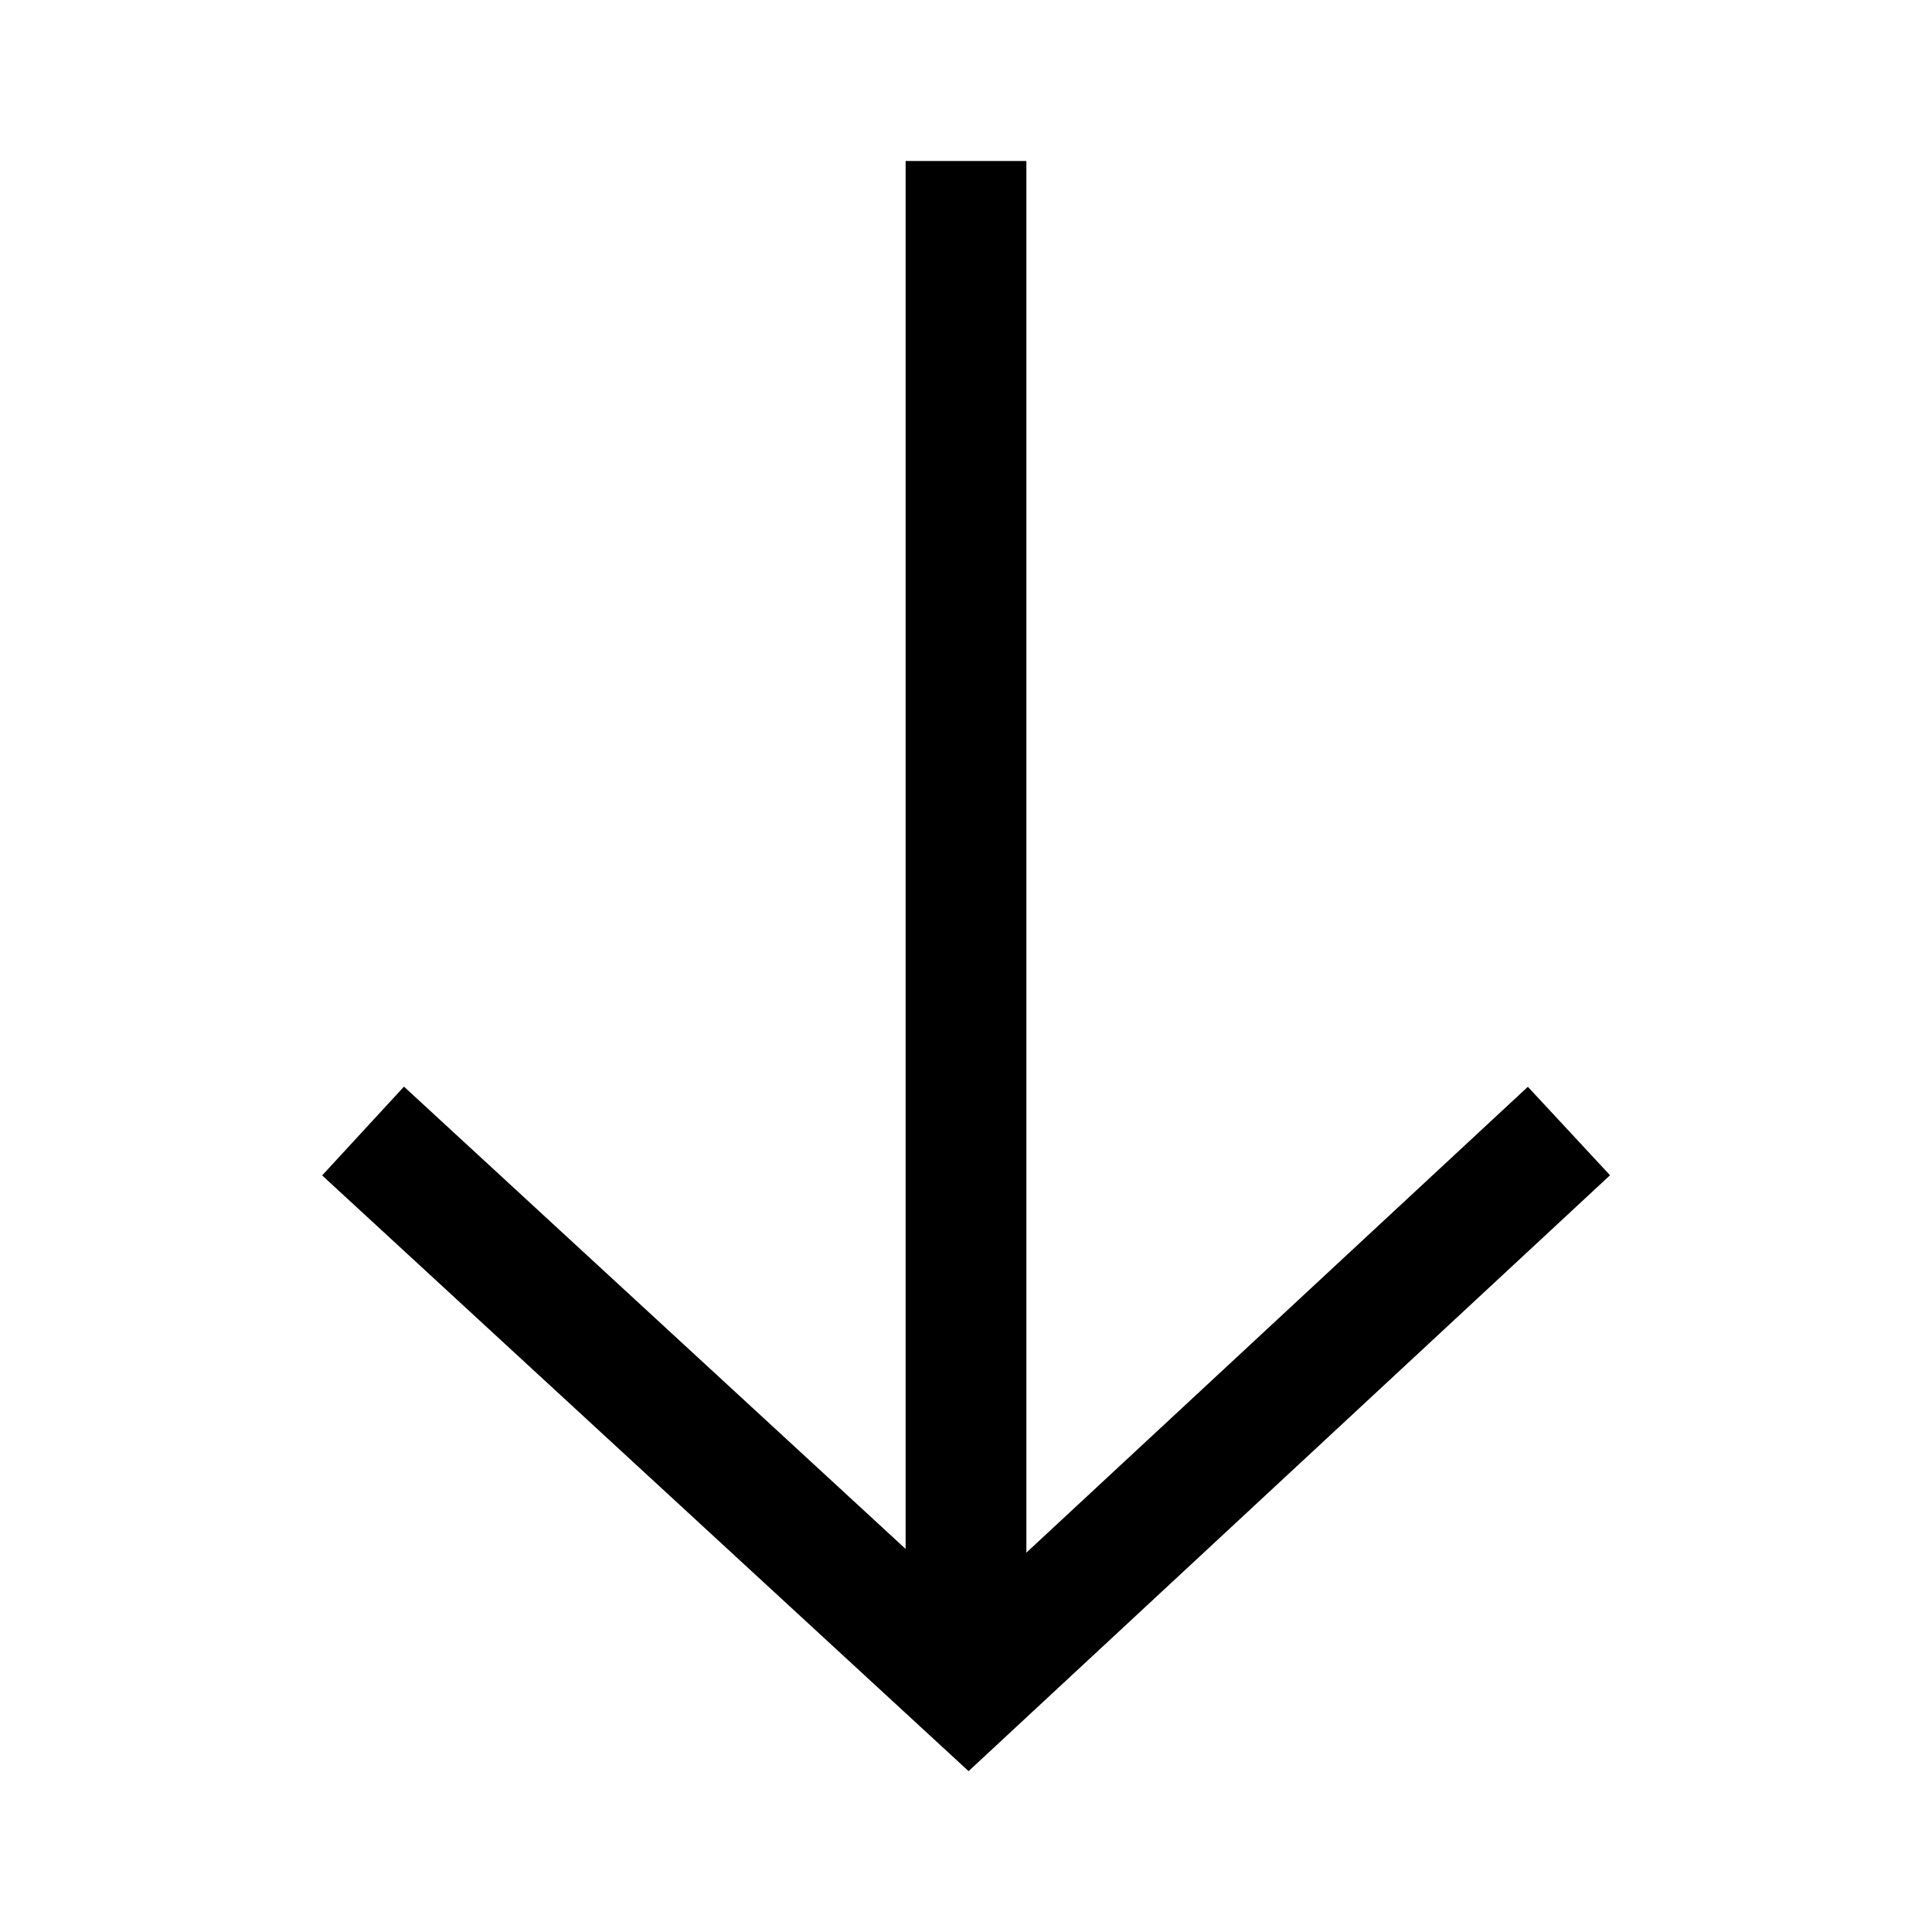
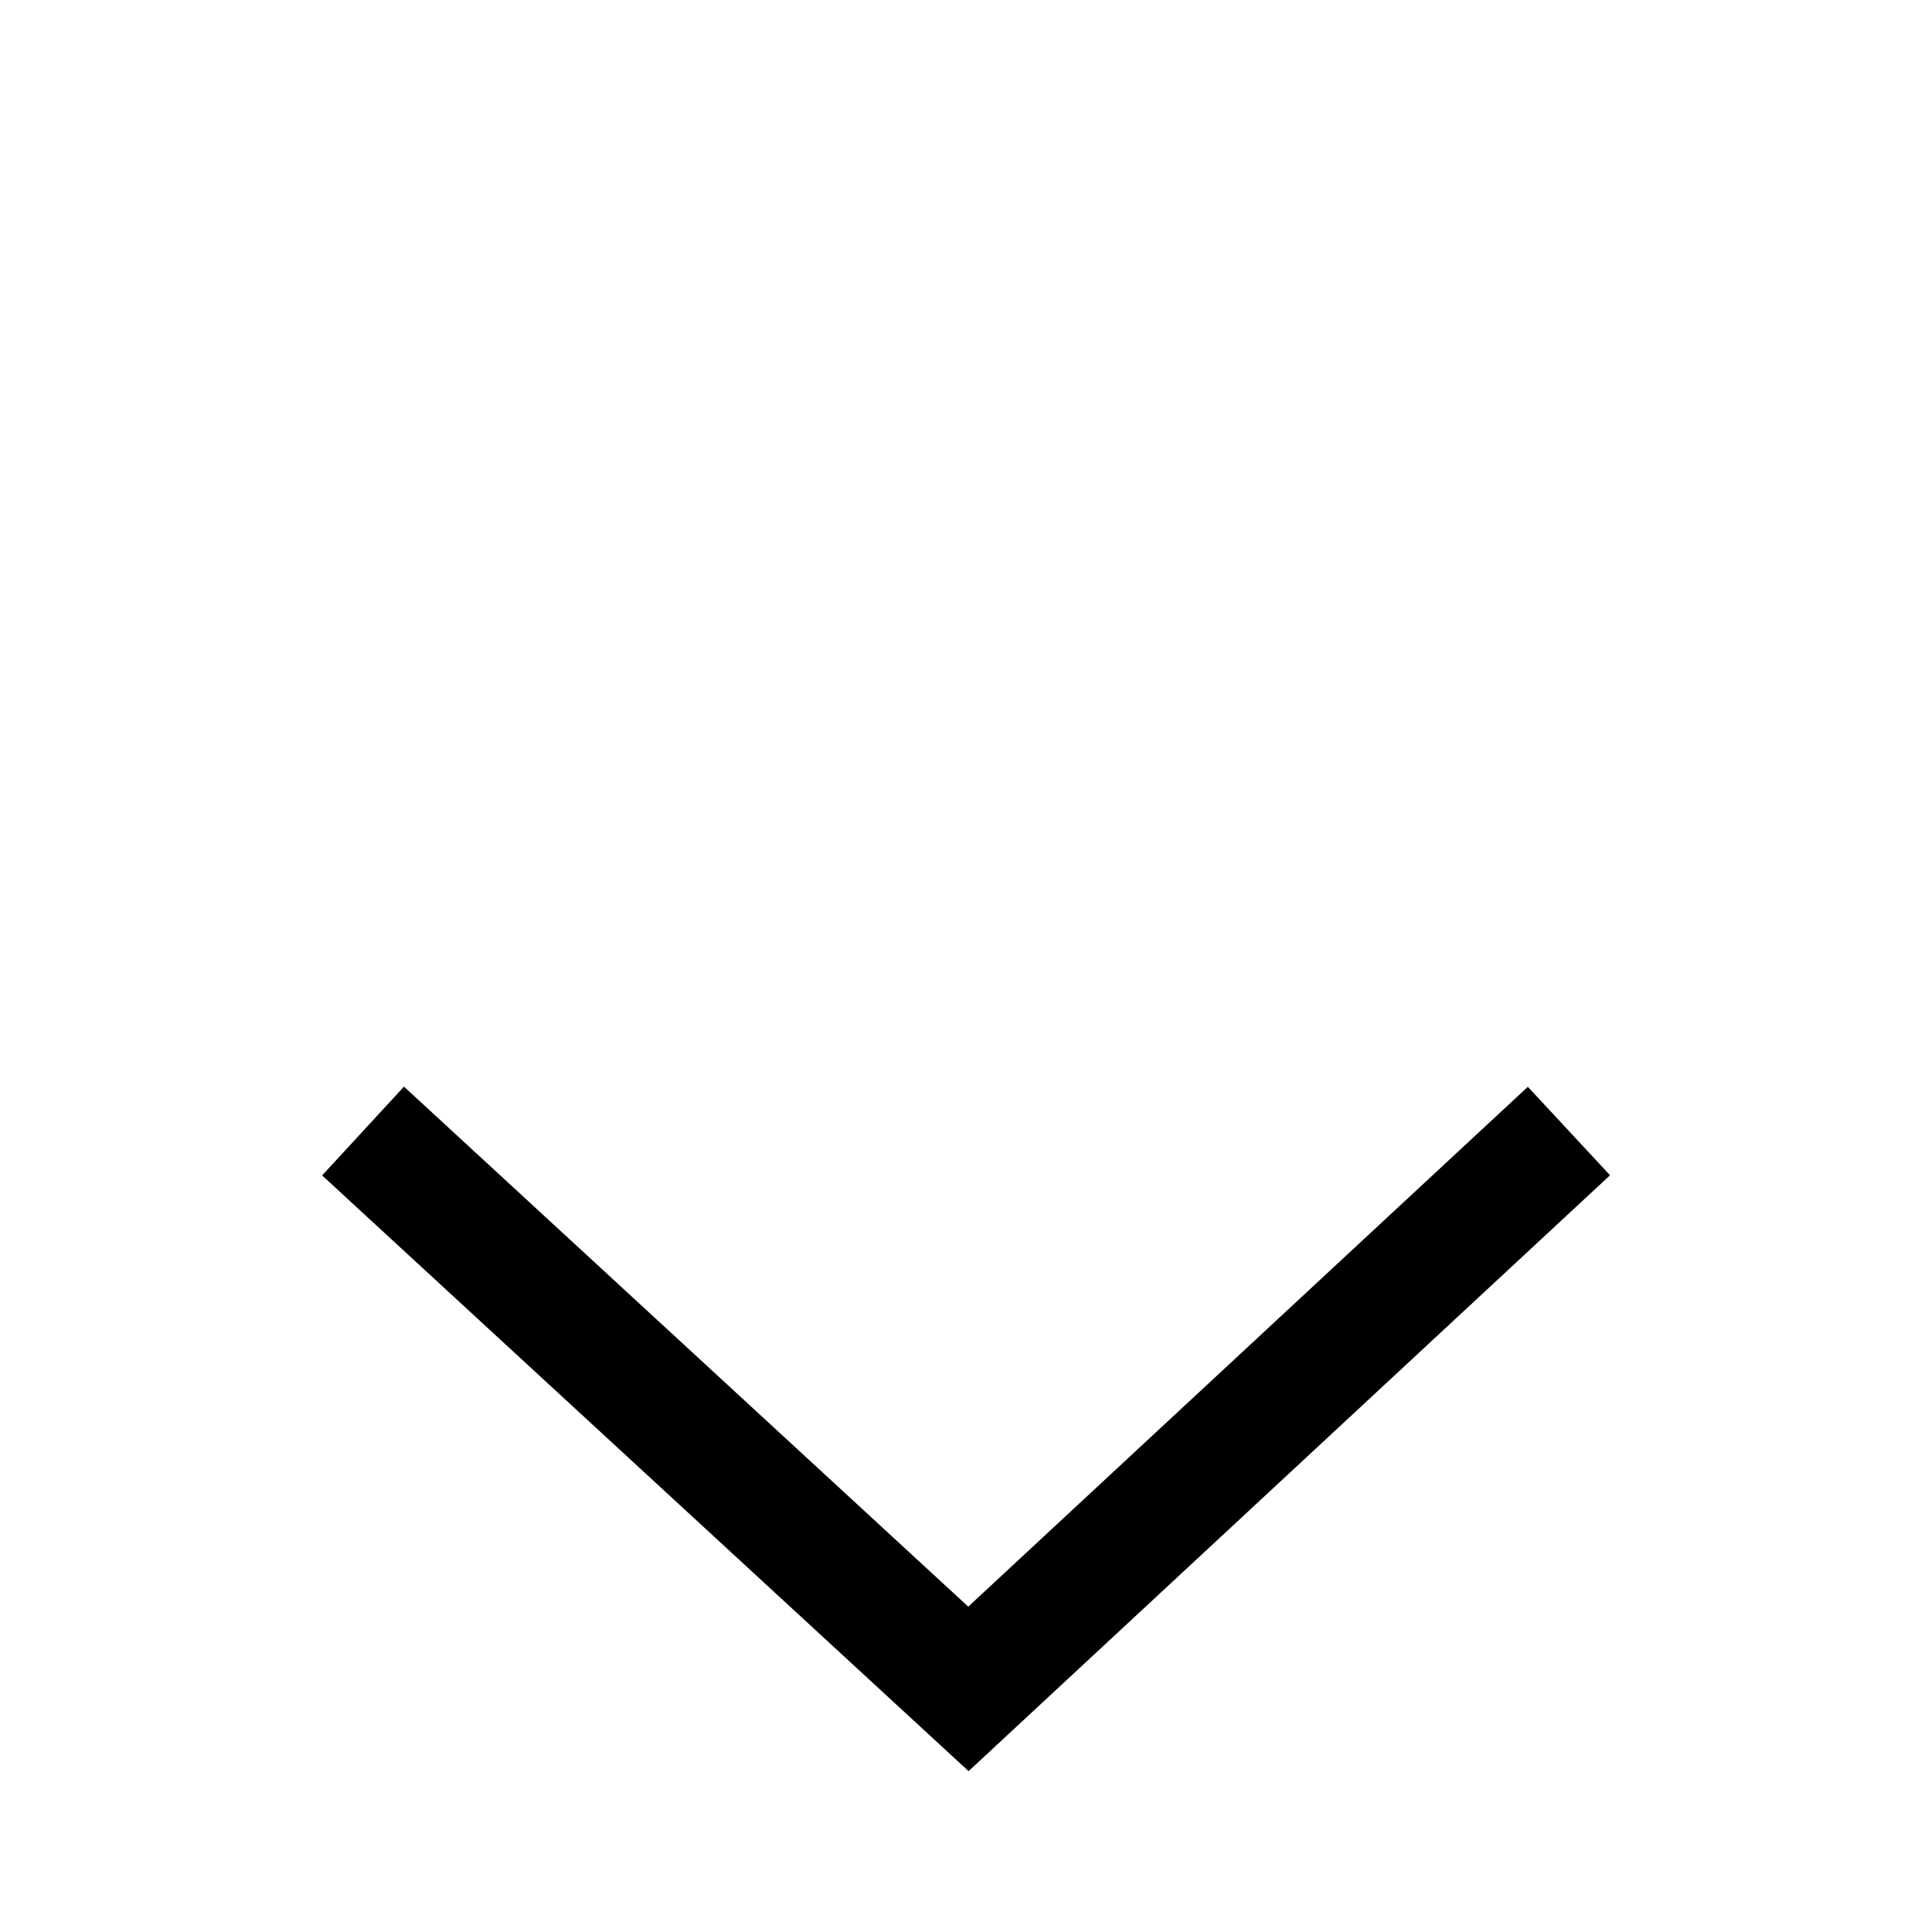
<svg xmlns="http://www.w3.org/2000/svg" viewBox="0 0 24 24">
  <defs>
    <style>.cls-1{stroke:#000;stroke-miterlimit:10;stroke-width:1.5px;}.cls-1,.cls-2{fill:none;}.cls-2{stroke-width:0px;}</style>
  </defs>
  <g id="_24px背景">
-     <rect class="cls-2" width="24" height="24" />
-   </g>
+     </g>
  <g id="_アイコン">
    <g id="arrowdown">
-       <line class="cls-1" x1="12" y1="2" x2="12" y2="21" />
      <polyline class="cls-1" points="4.51 14.05 12.03 20.98 19.49 14.05" />
    </g>
  </g>
</svg>